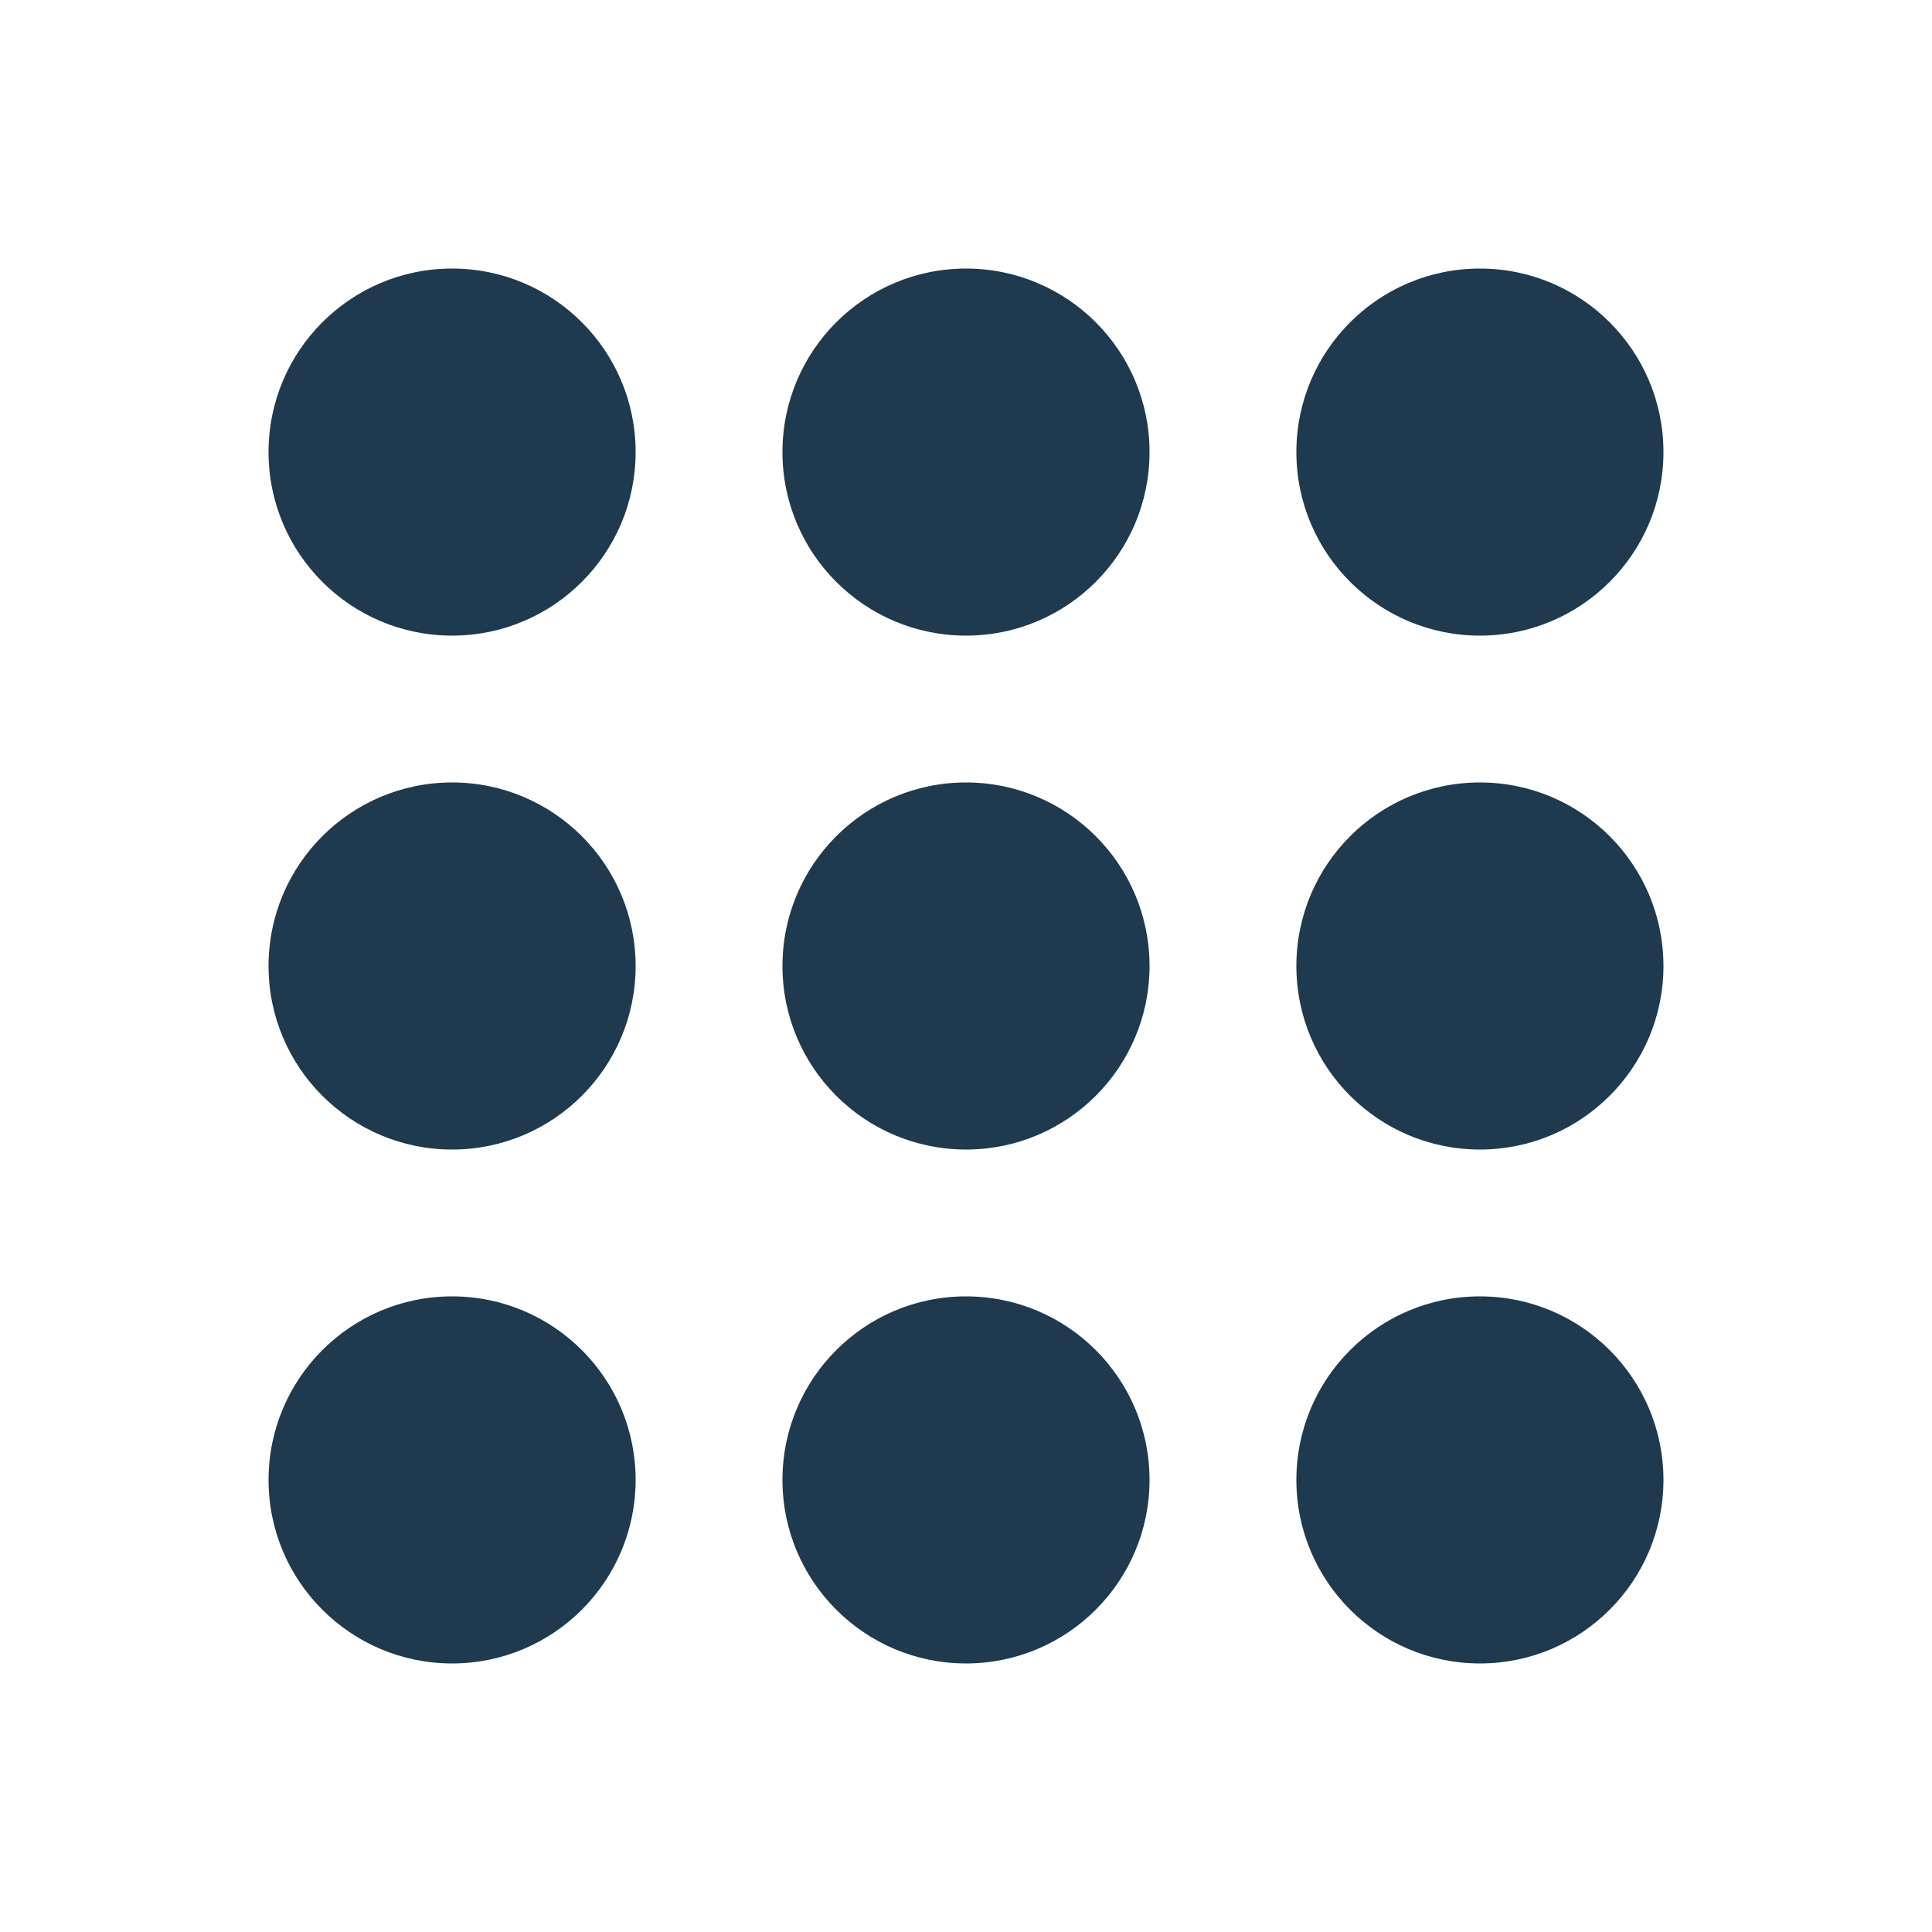
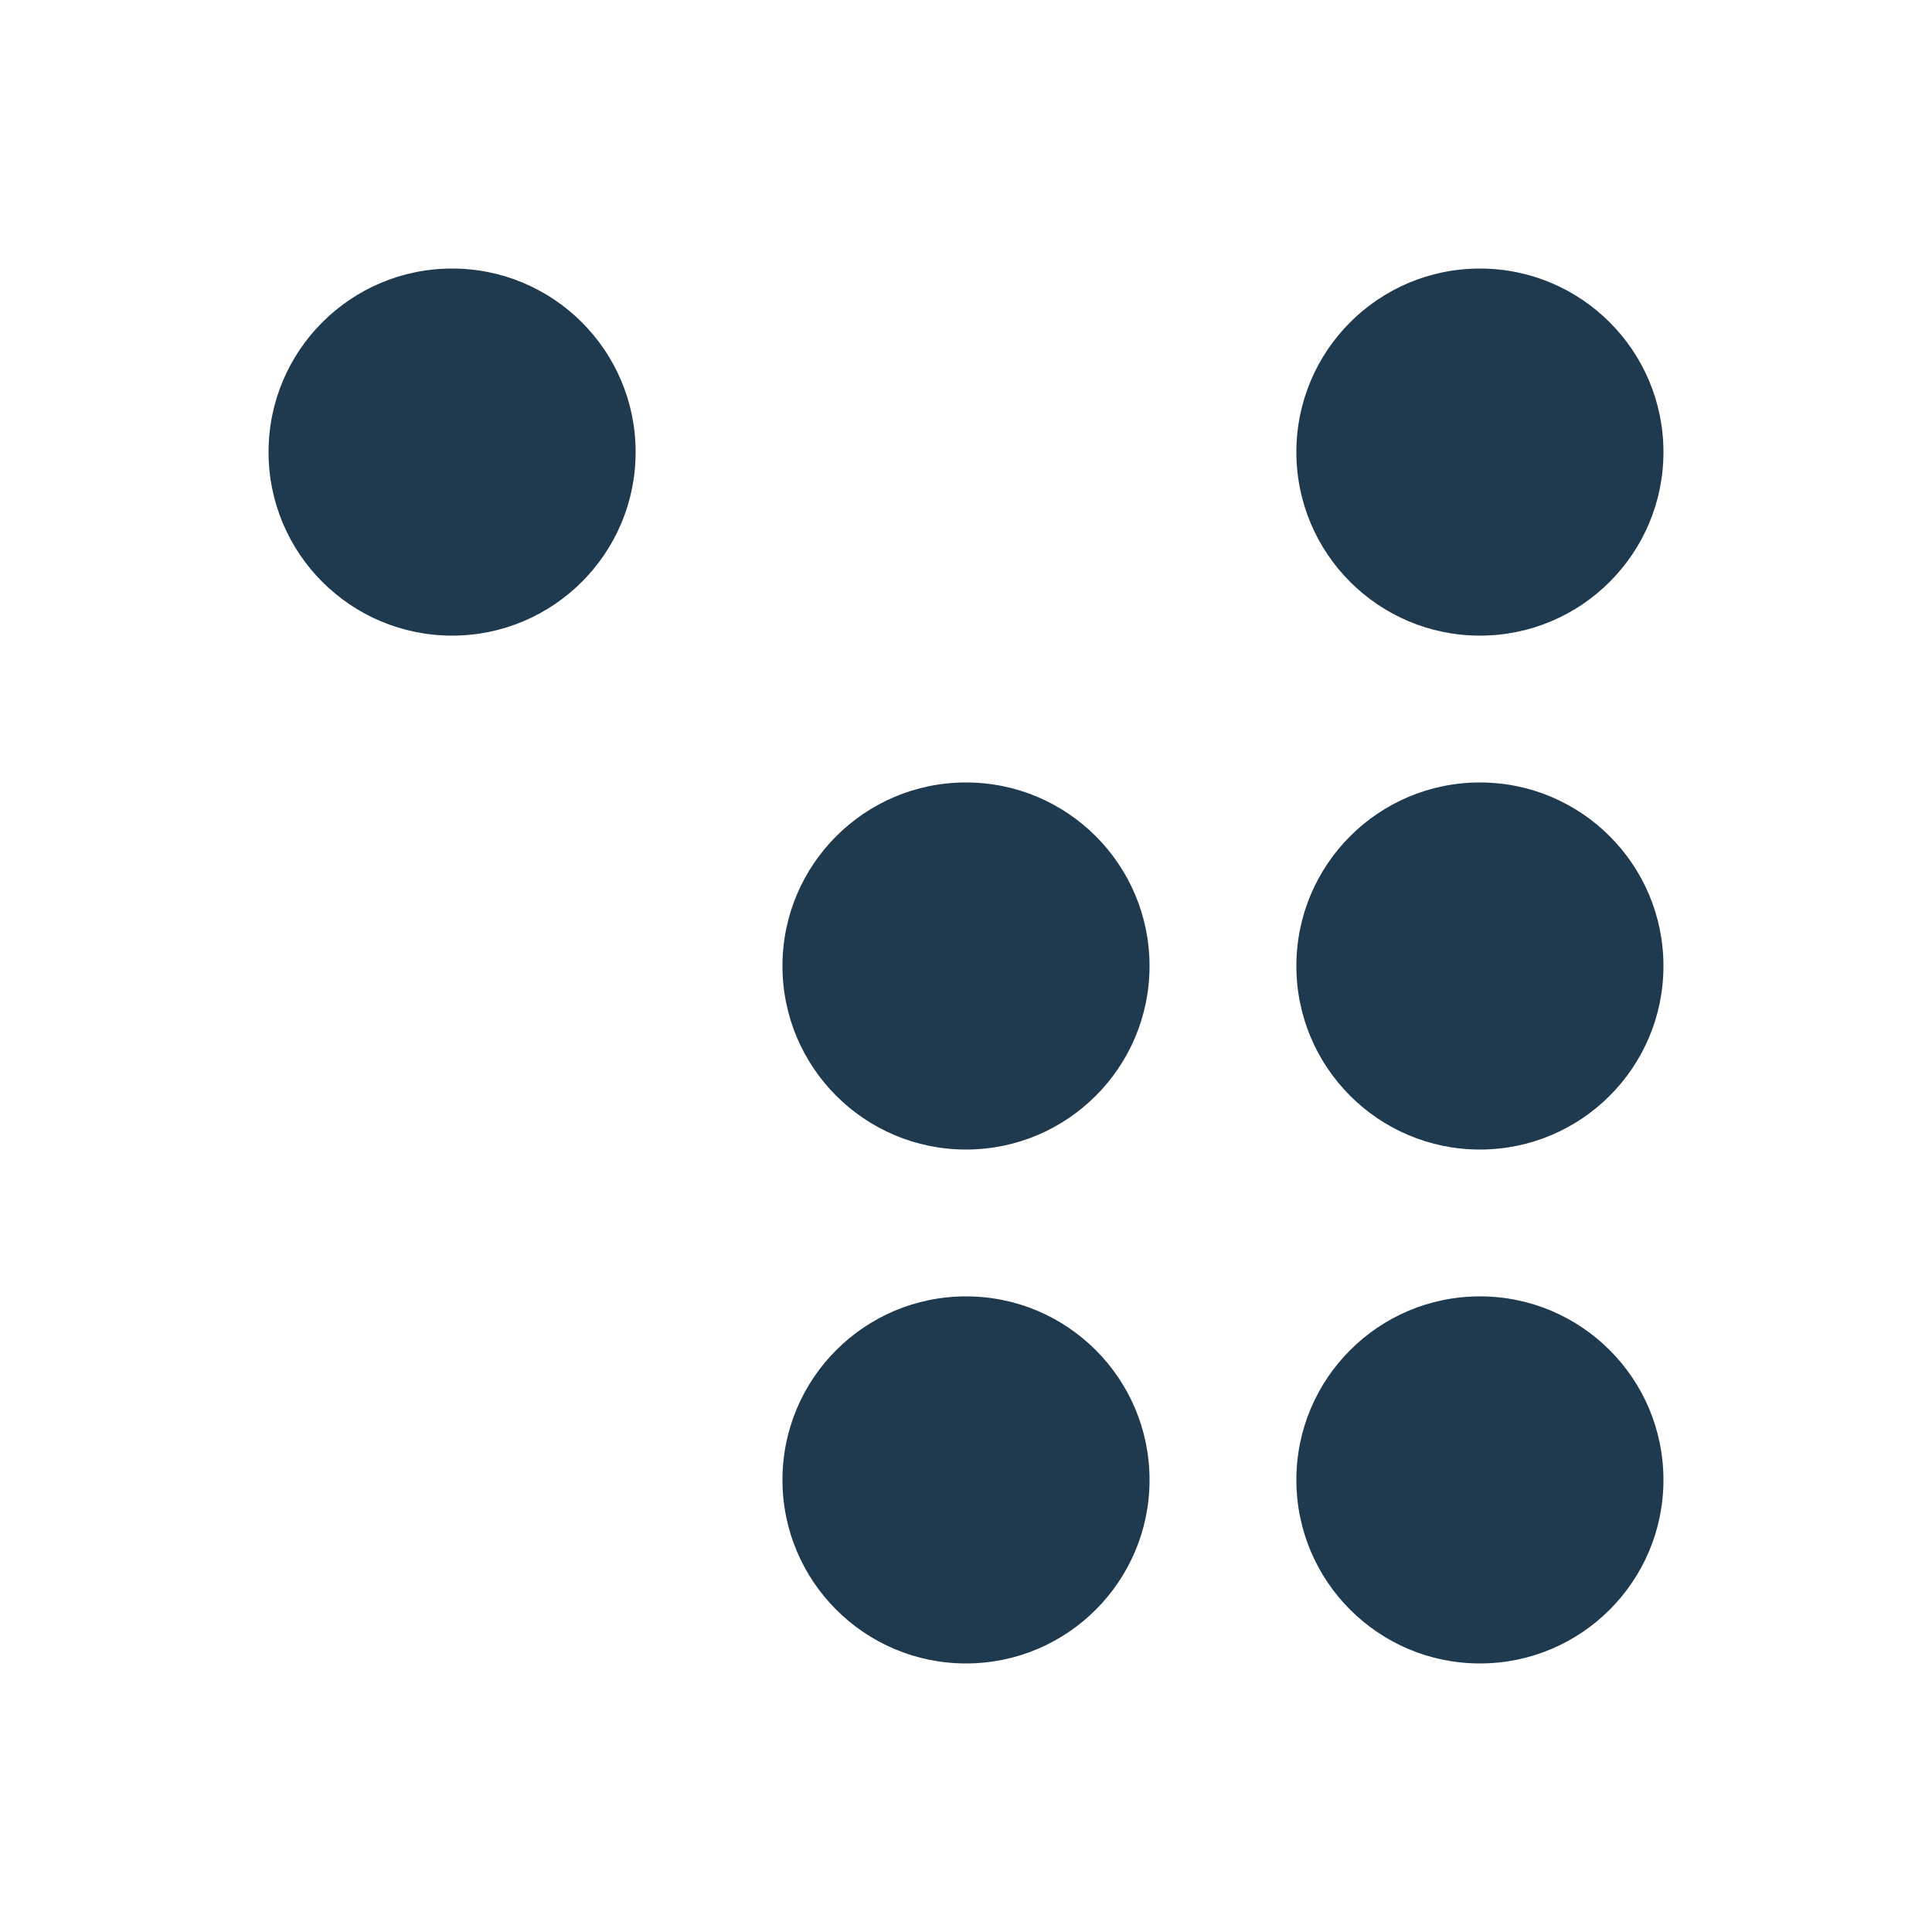
<svg xmlns="http://www.w3.org/2000/svg" width="50px" height="50px" viewBox="0 0 50 50" version="1.1">
  <title>9BC3D055-8D7A-4FB2-8D7D-CF0709C21208</title>
  <desc>Created with sketchtool.</desc>
  <defs />
  <g id="Symbols" stroke="none" stroke-width="1" fill="none" fill-rule="evenodd">
    <g id="ic/50x50/produc" fill="#1F3A4F" fill-rule="nonzero">
      <g id="th-small" transform="translate(6, 6)">
-         <circle id="Oval" cx="5.7" cy="32.3" r="4.75" />
-         <circle id="Oval" cx="5.7" cy="19" r="4.75" />
        <circle id="Oval" cx="5.7" cy="5.7" r="4.75" />
        <circle id="Oval" cx="19" cy="32.3" r="4.75" />
        <circle id="Oval" cx="19" cy="19" r="4.75" />
-         <circle id="Oval" cx="19" cy="5.7" r="4.75" />
        <circle id="Oval" cx="32.3" cy="32.3" r="4.75" />
        <circle id="Oval" cx="32.3" cy="19" r="4.75" />
        <circle id="Oval" cx="32.3" cy="5.7" r="4.75" />
      </g>
    </g>
  </g>
</svg>